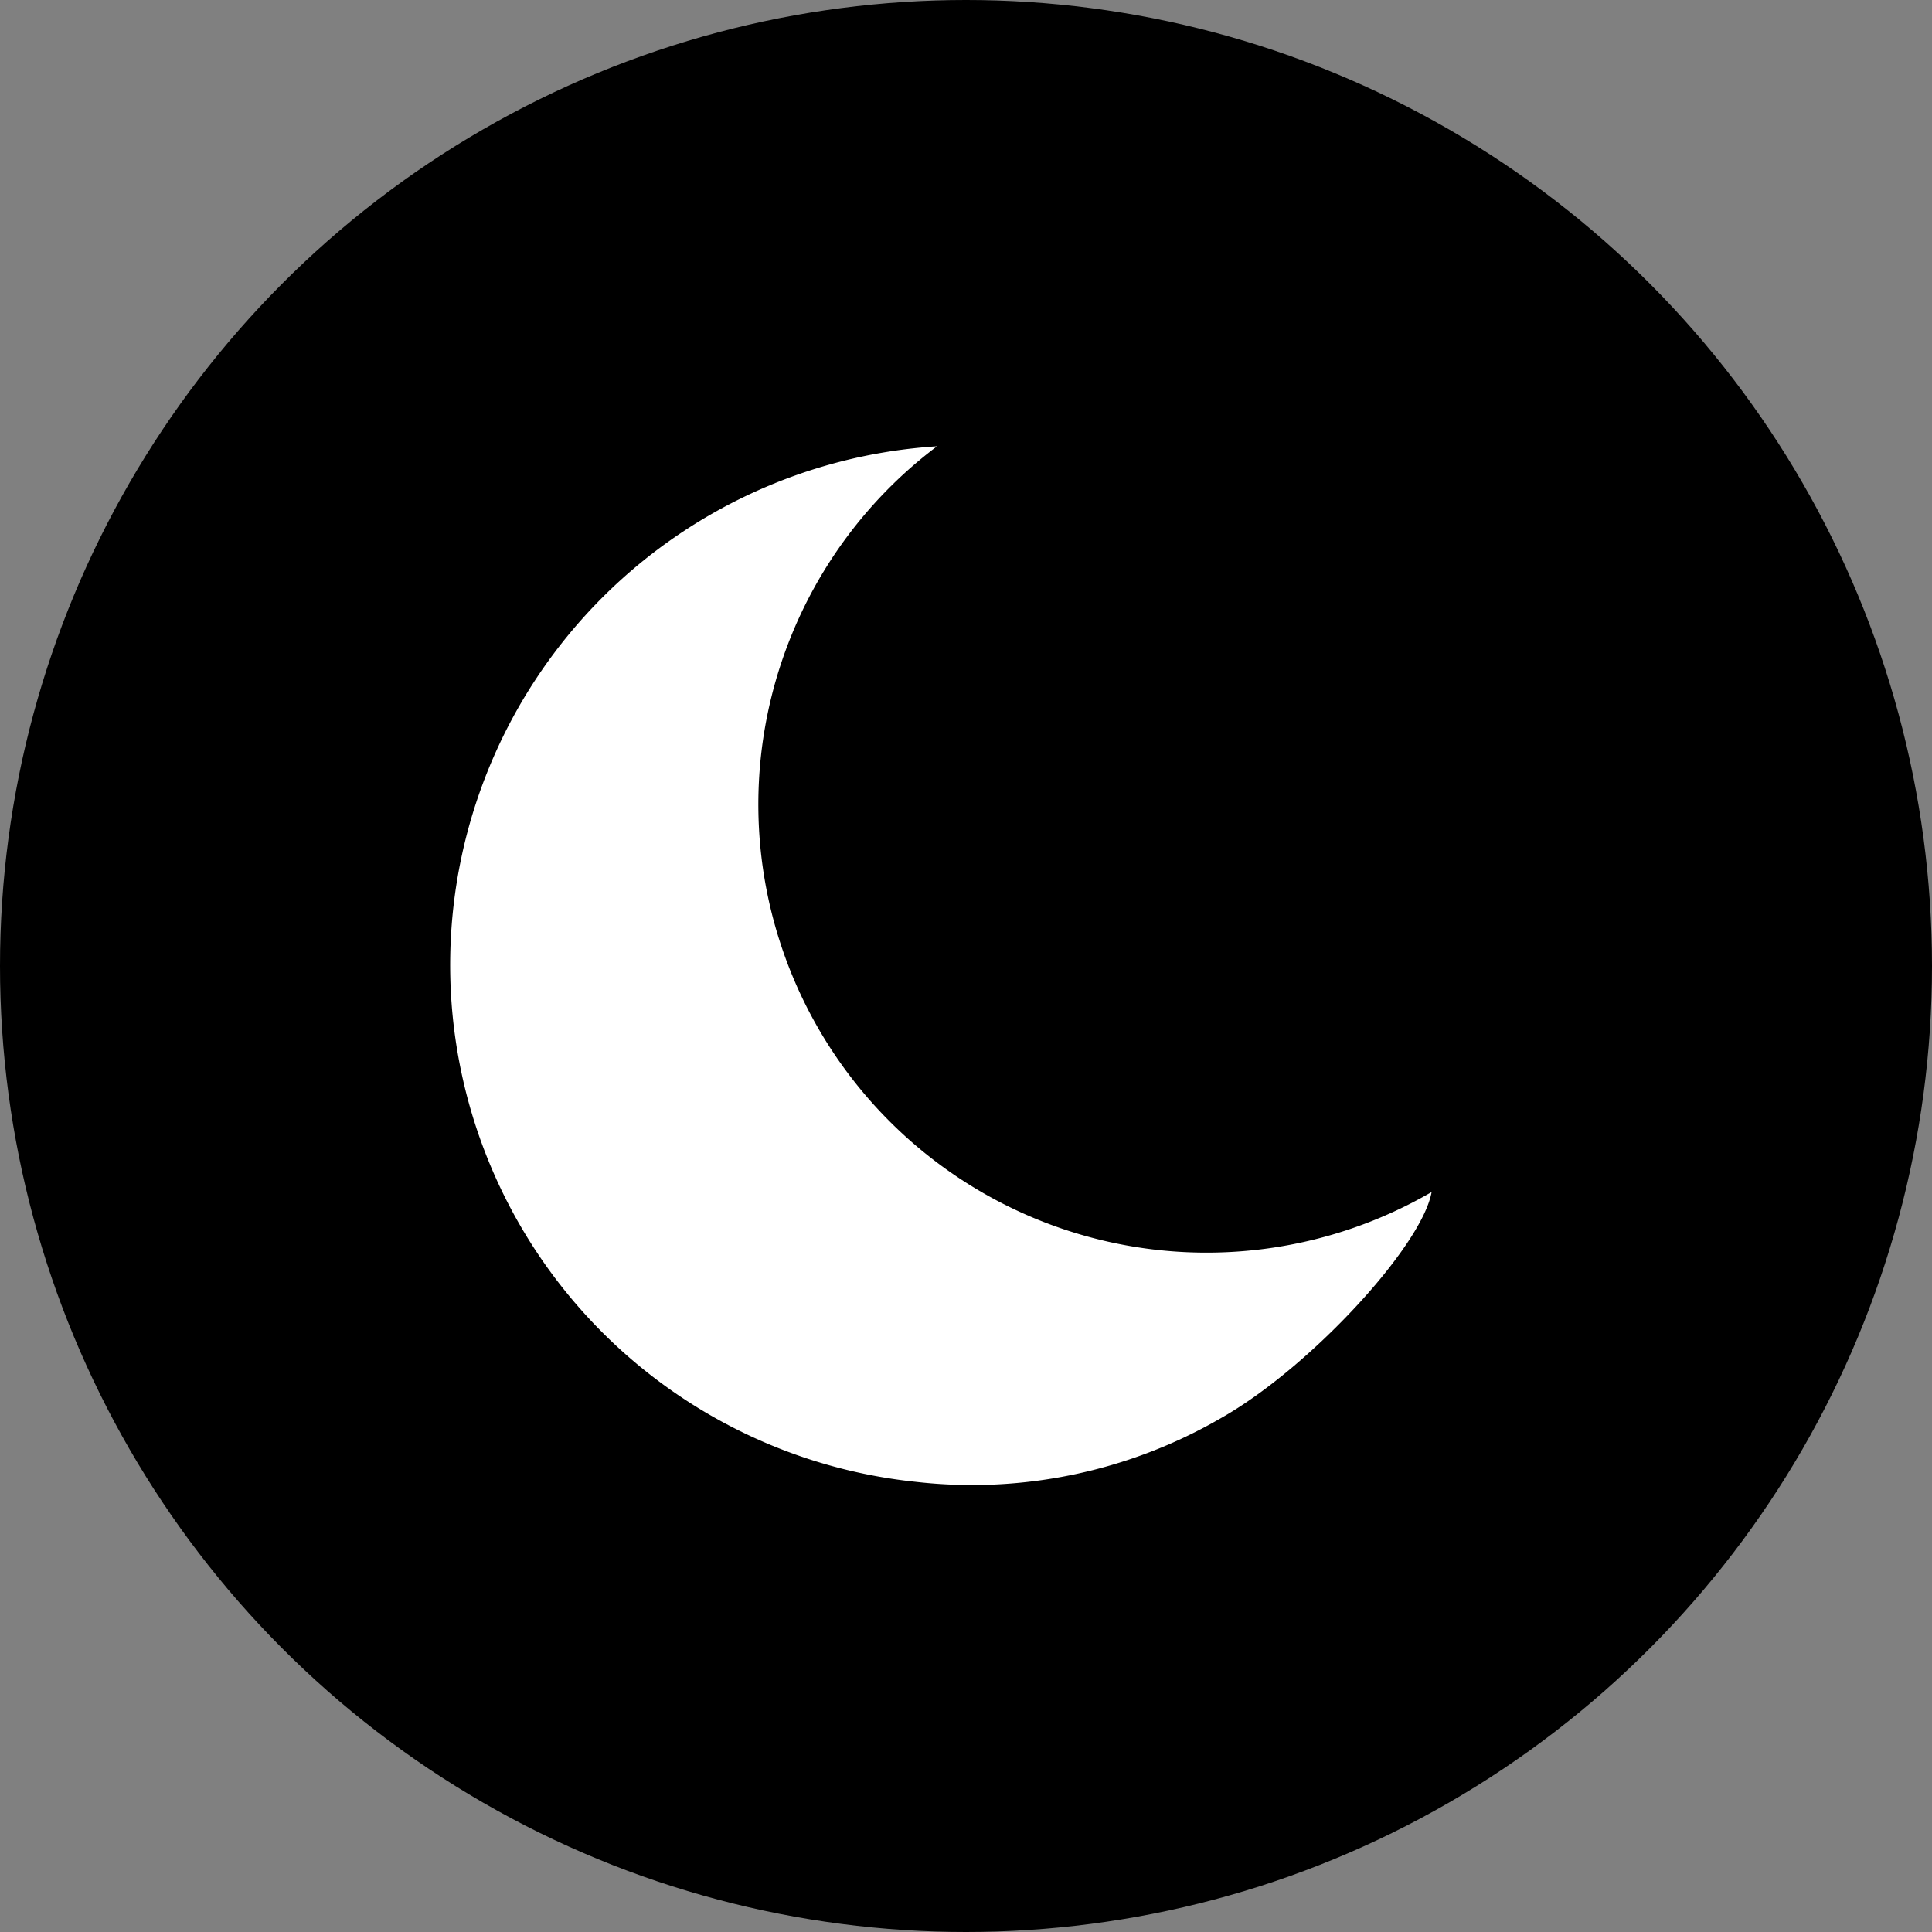
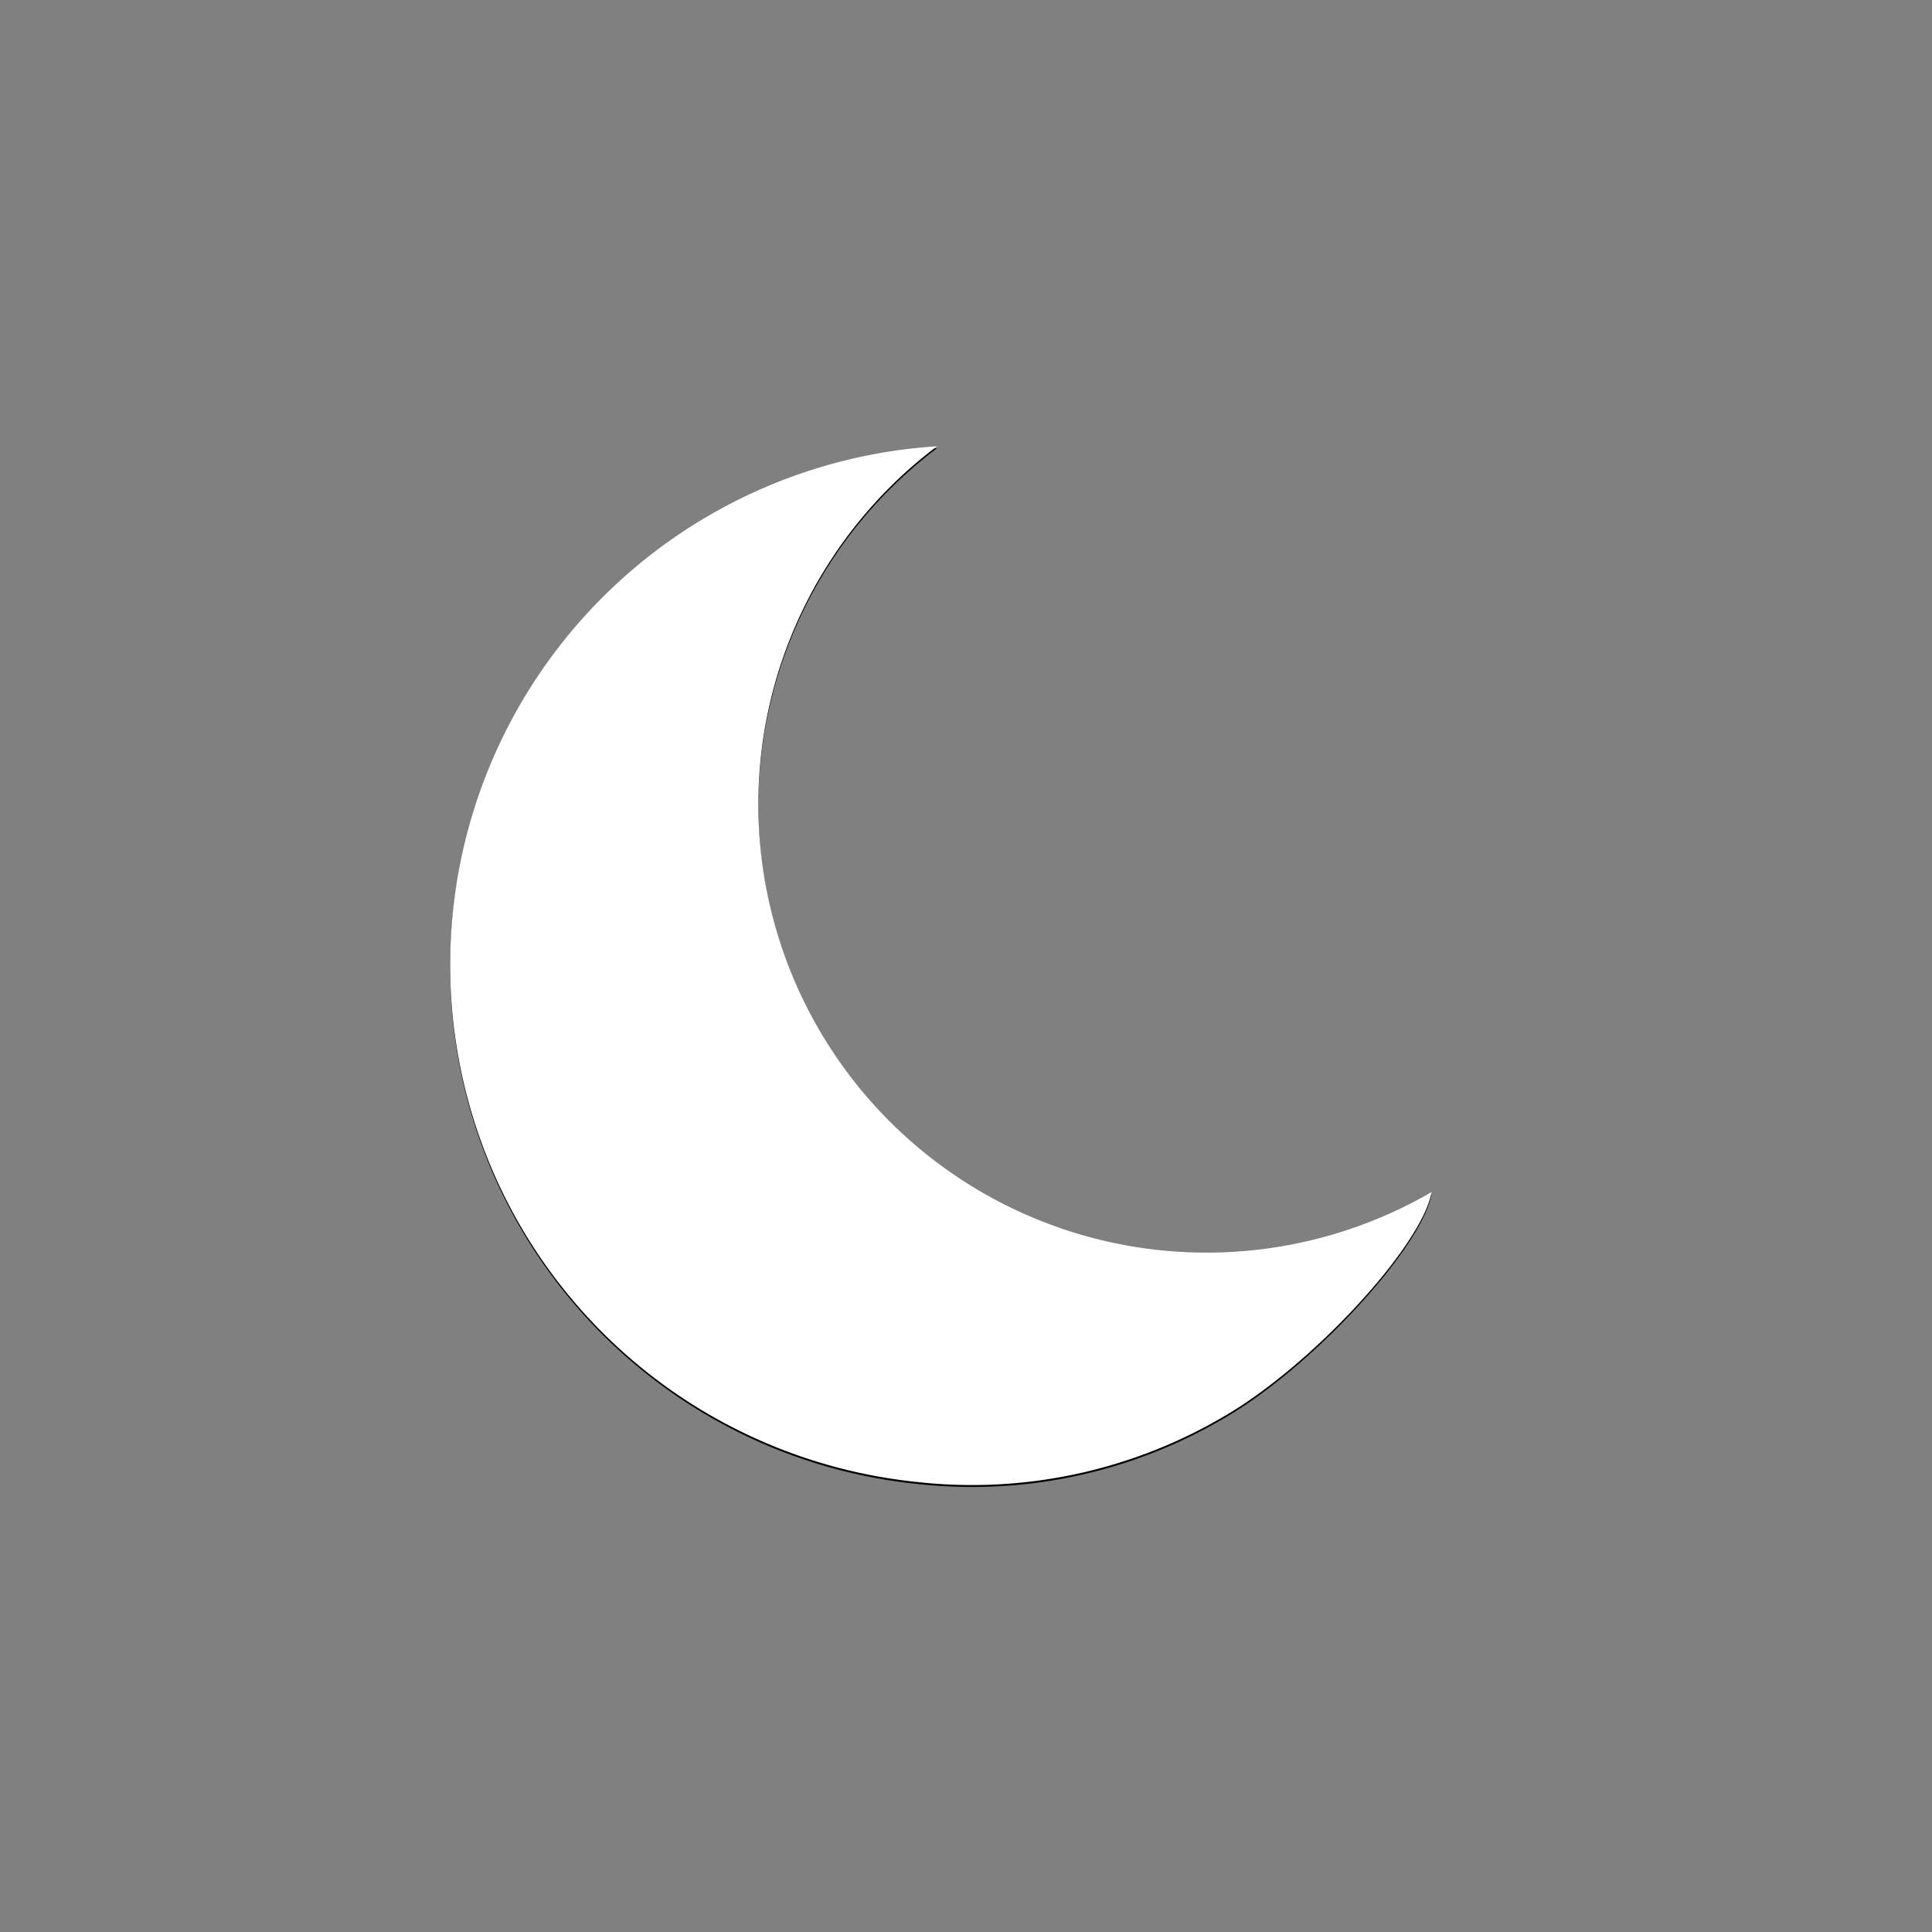
<svg xmlns="http://www.w3.org/2000/svg" viewBox="0 0 100 100">
  <rect x="0" y="0" width="100" height="100" fill="#808080" stroke="none" />
  <defs>
    <style>.a{fill:#fff;}</style>
  </defs>
-   <circle cx="50" cy="50" r="50" />
  <path d="M48.5,23.2a26.9,26.9,0,0,0-1.1,53.6,25.7,25.7,0,0,0,15.8-3.3c4.6-2.6,10.4-8.9,10.9-11.7A23.2,23.2,0,0,1,48.5,23.2Z" transform="translate(0 0)" />
  <path class="a" d="M48.5,23.1A23.2,23.2,0,0,0,74.1,61.7c-.5,2.8-6.3,9.1-10.9,11.7a25.7,25.7,0,0,1-15.8,3.3,26.9,26.9,0,0,1,1.1-53.6Z" transform="translate(0 0)" />
</svg>